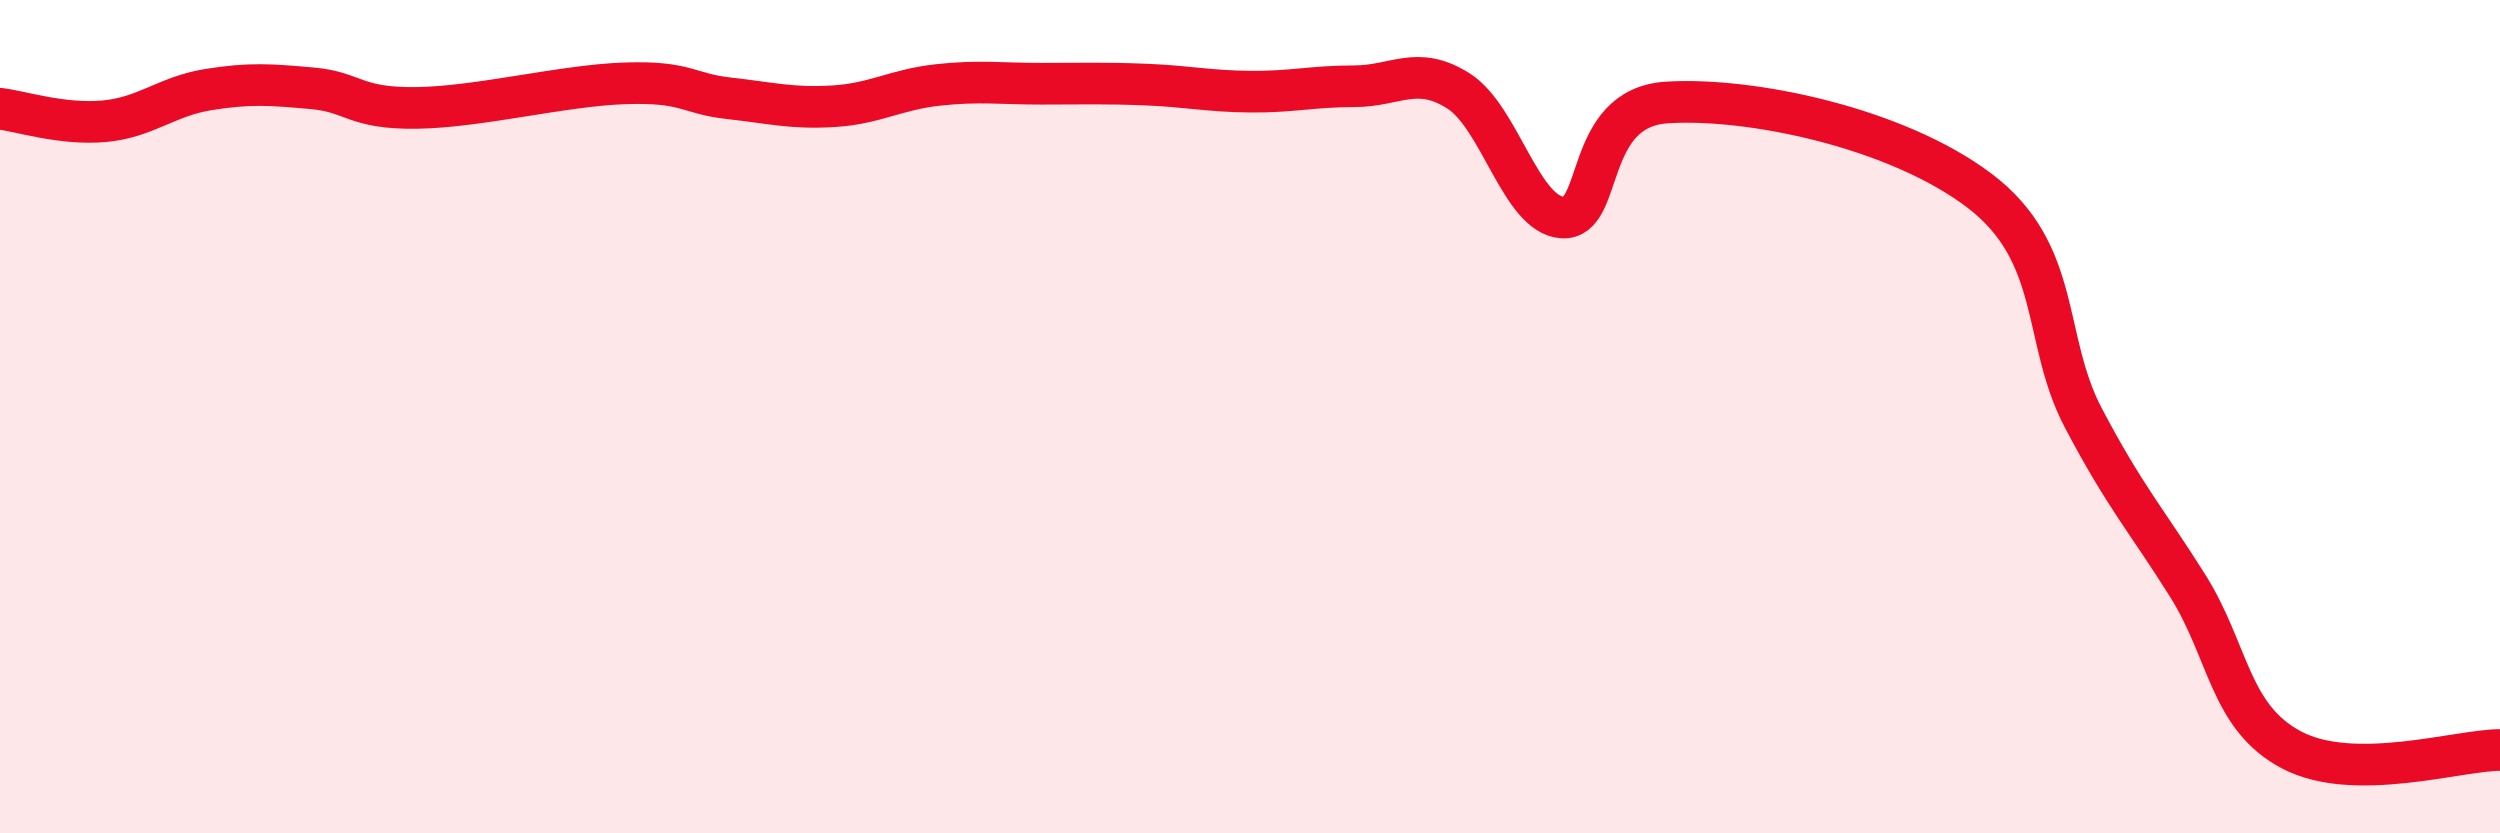
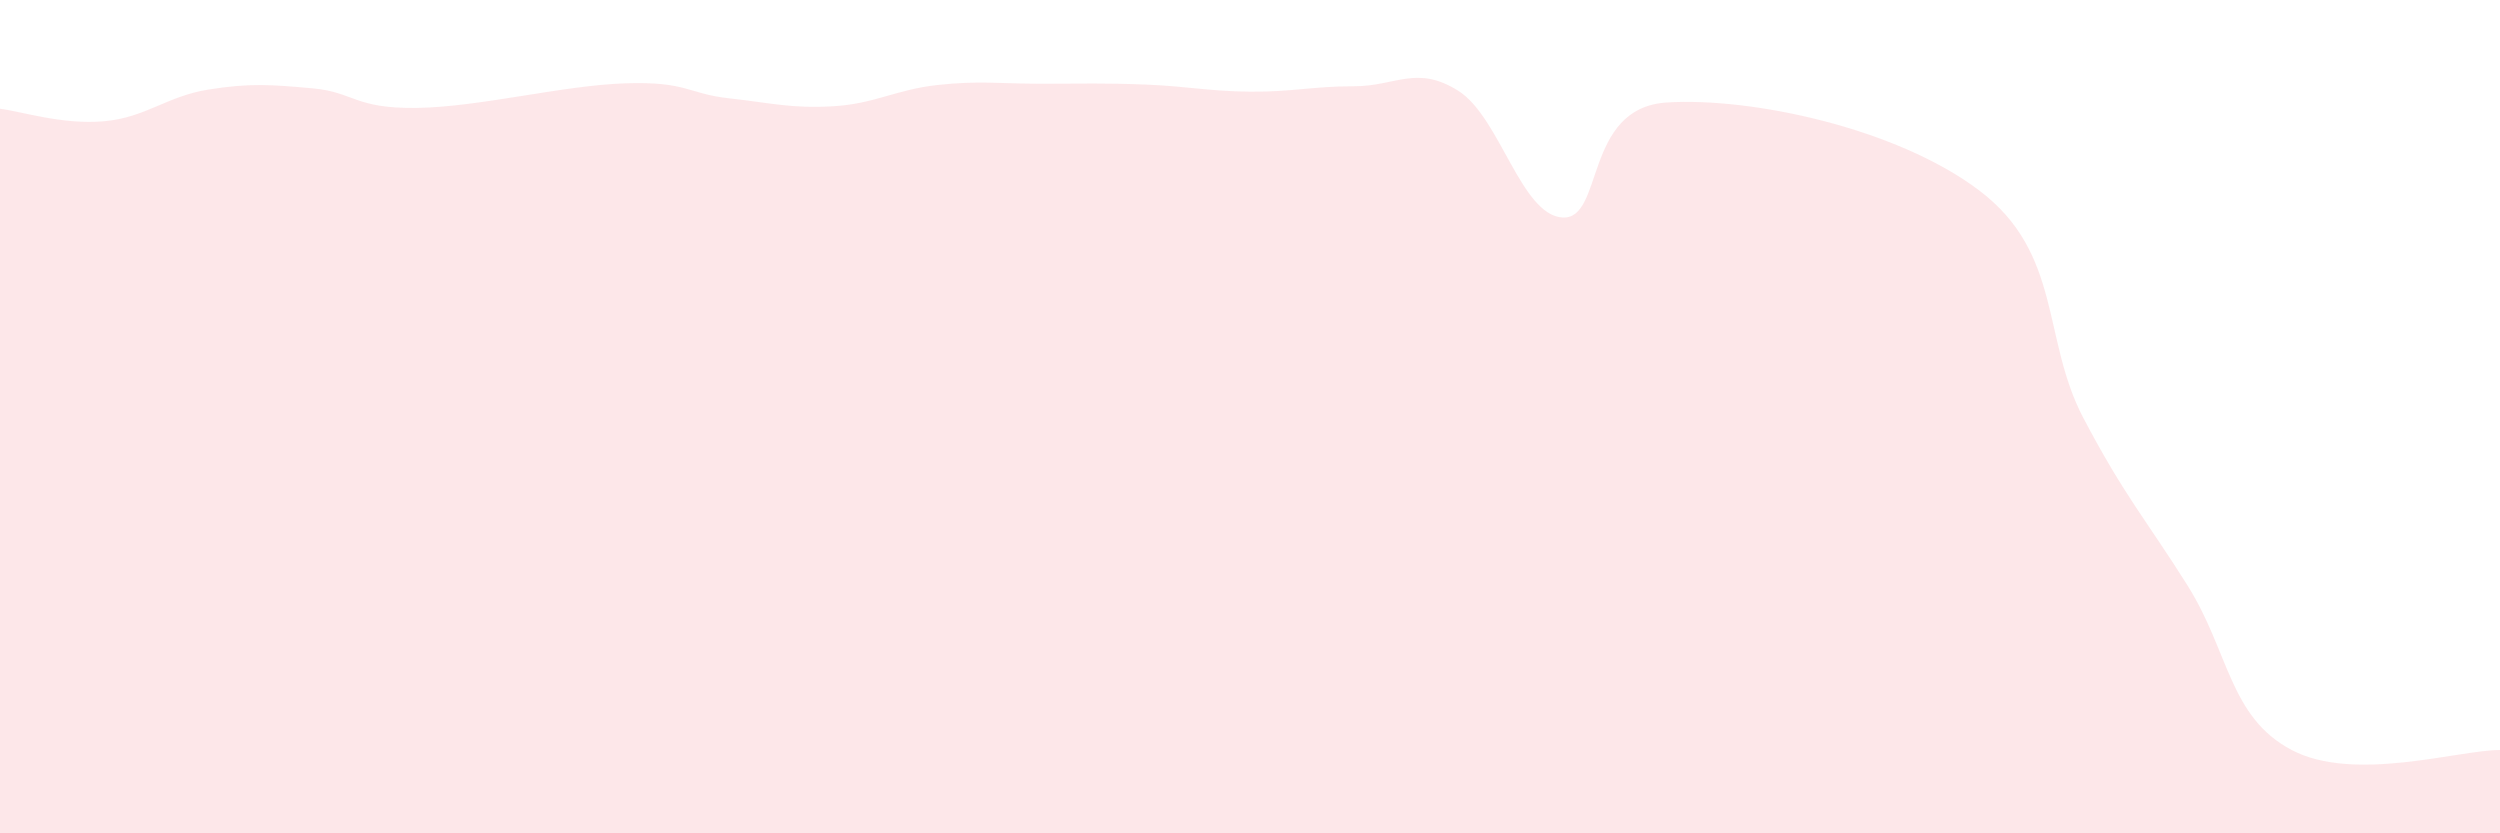
<svg xmlns="http://www.w3.org/2000/svg" width="60" height="20" viewBox="0 0 60 20">
  <path d="M 0,2.61 C 0.5,2.67 1.5,3 2.5,2.91 C 3.5,2.82 4,2.31 5,2.15 C 6,1.99 6.5,2.03 7.5,2.12 C 8.5,2.21 8.5,2.61 10,2.59 C 11.5,2.57 13.5,2.05 15,2 C 16.5,1.95 16.5,2.25 17.5,2.36 C 18.5,2.47 19,2.61 20,2.55 C 21,2.49 21.5,2.15 22.5,2.04 C 23.5,1.93 24,2.01 25,2.01 C 26,2.01 26.5,1.99 27.5,2.03 C 28.5,2.07 29,2.19 30,2.2 C 31,2.21 31.5,2.07 32.5,2.07 C 33.5,2.07 34,1.55 35,2.18 C 36,2.81 36.5,5.16 37.5,5.22 C 38.5,5.28 38,2.59 40,2.46 C 42,2.33 45.5,3.06 47.5,4.57 C 49.5,6.08 49,8.13 50,10.03 C 51,11.93 51.5,12.46 52.5,14.05 C 53.5,15.64 53.5,17.21 55,18 C 56.5,18.79 59,18 60,18L60 20L0 20Z" fill="#EB0A25" opacity="0.1" stroke-linecap="round" stroke-linejoin="round" />
-   <path d="M 0,2.61 C 0.5,2.67 1.5,3 2.5,2.91 C 3.5,2.82 4,2.31 5,2.15 C 6,1.99 6.5,2.03 7.5,2.12 C 8.5,2.21 8.5,2.61 10,2.59 C 11.5,2.57 13.5,2.05 15,2 C 16.5,1.95 16.5,2.25 17.5,2.36 C 18.5,2.47 19,2.61 20,2.55 C 21,2.49 21.5,2.15 22.5,2.04 C 23.5,1.93 24,2.01 25,2.01 C 26,2.01 26.5,1.99 27.5,2.03 C 28.5,2.07 29,2.19 30,2.2 C 31,2.21 31.5,2.07 32.5,2.07 C 33.5,2.07 34,1.55 35,2.18 C 36,2.81 36.5,5.16 37.5,5.22 C 38.5,5.28 38,2.59 40,2.46 C 42,2.33 45.5,3.06 47.5,4.57 C 49.5,6.08 49,8.13 50,10.03 C 51,11.93 51.5,12.46 52.5,14.05 C 53.5,15.64 53.5,17.21 55,18 C 56.5,18.79 59,18 60,18" stroke="#EB0A25" stroke-width="1" fill="none" stroke-linecap="round" stroke-linejoin="round" />
</svg>